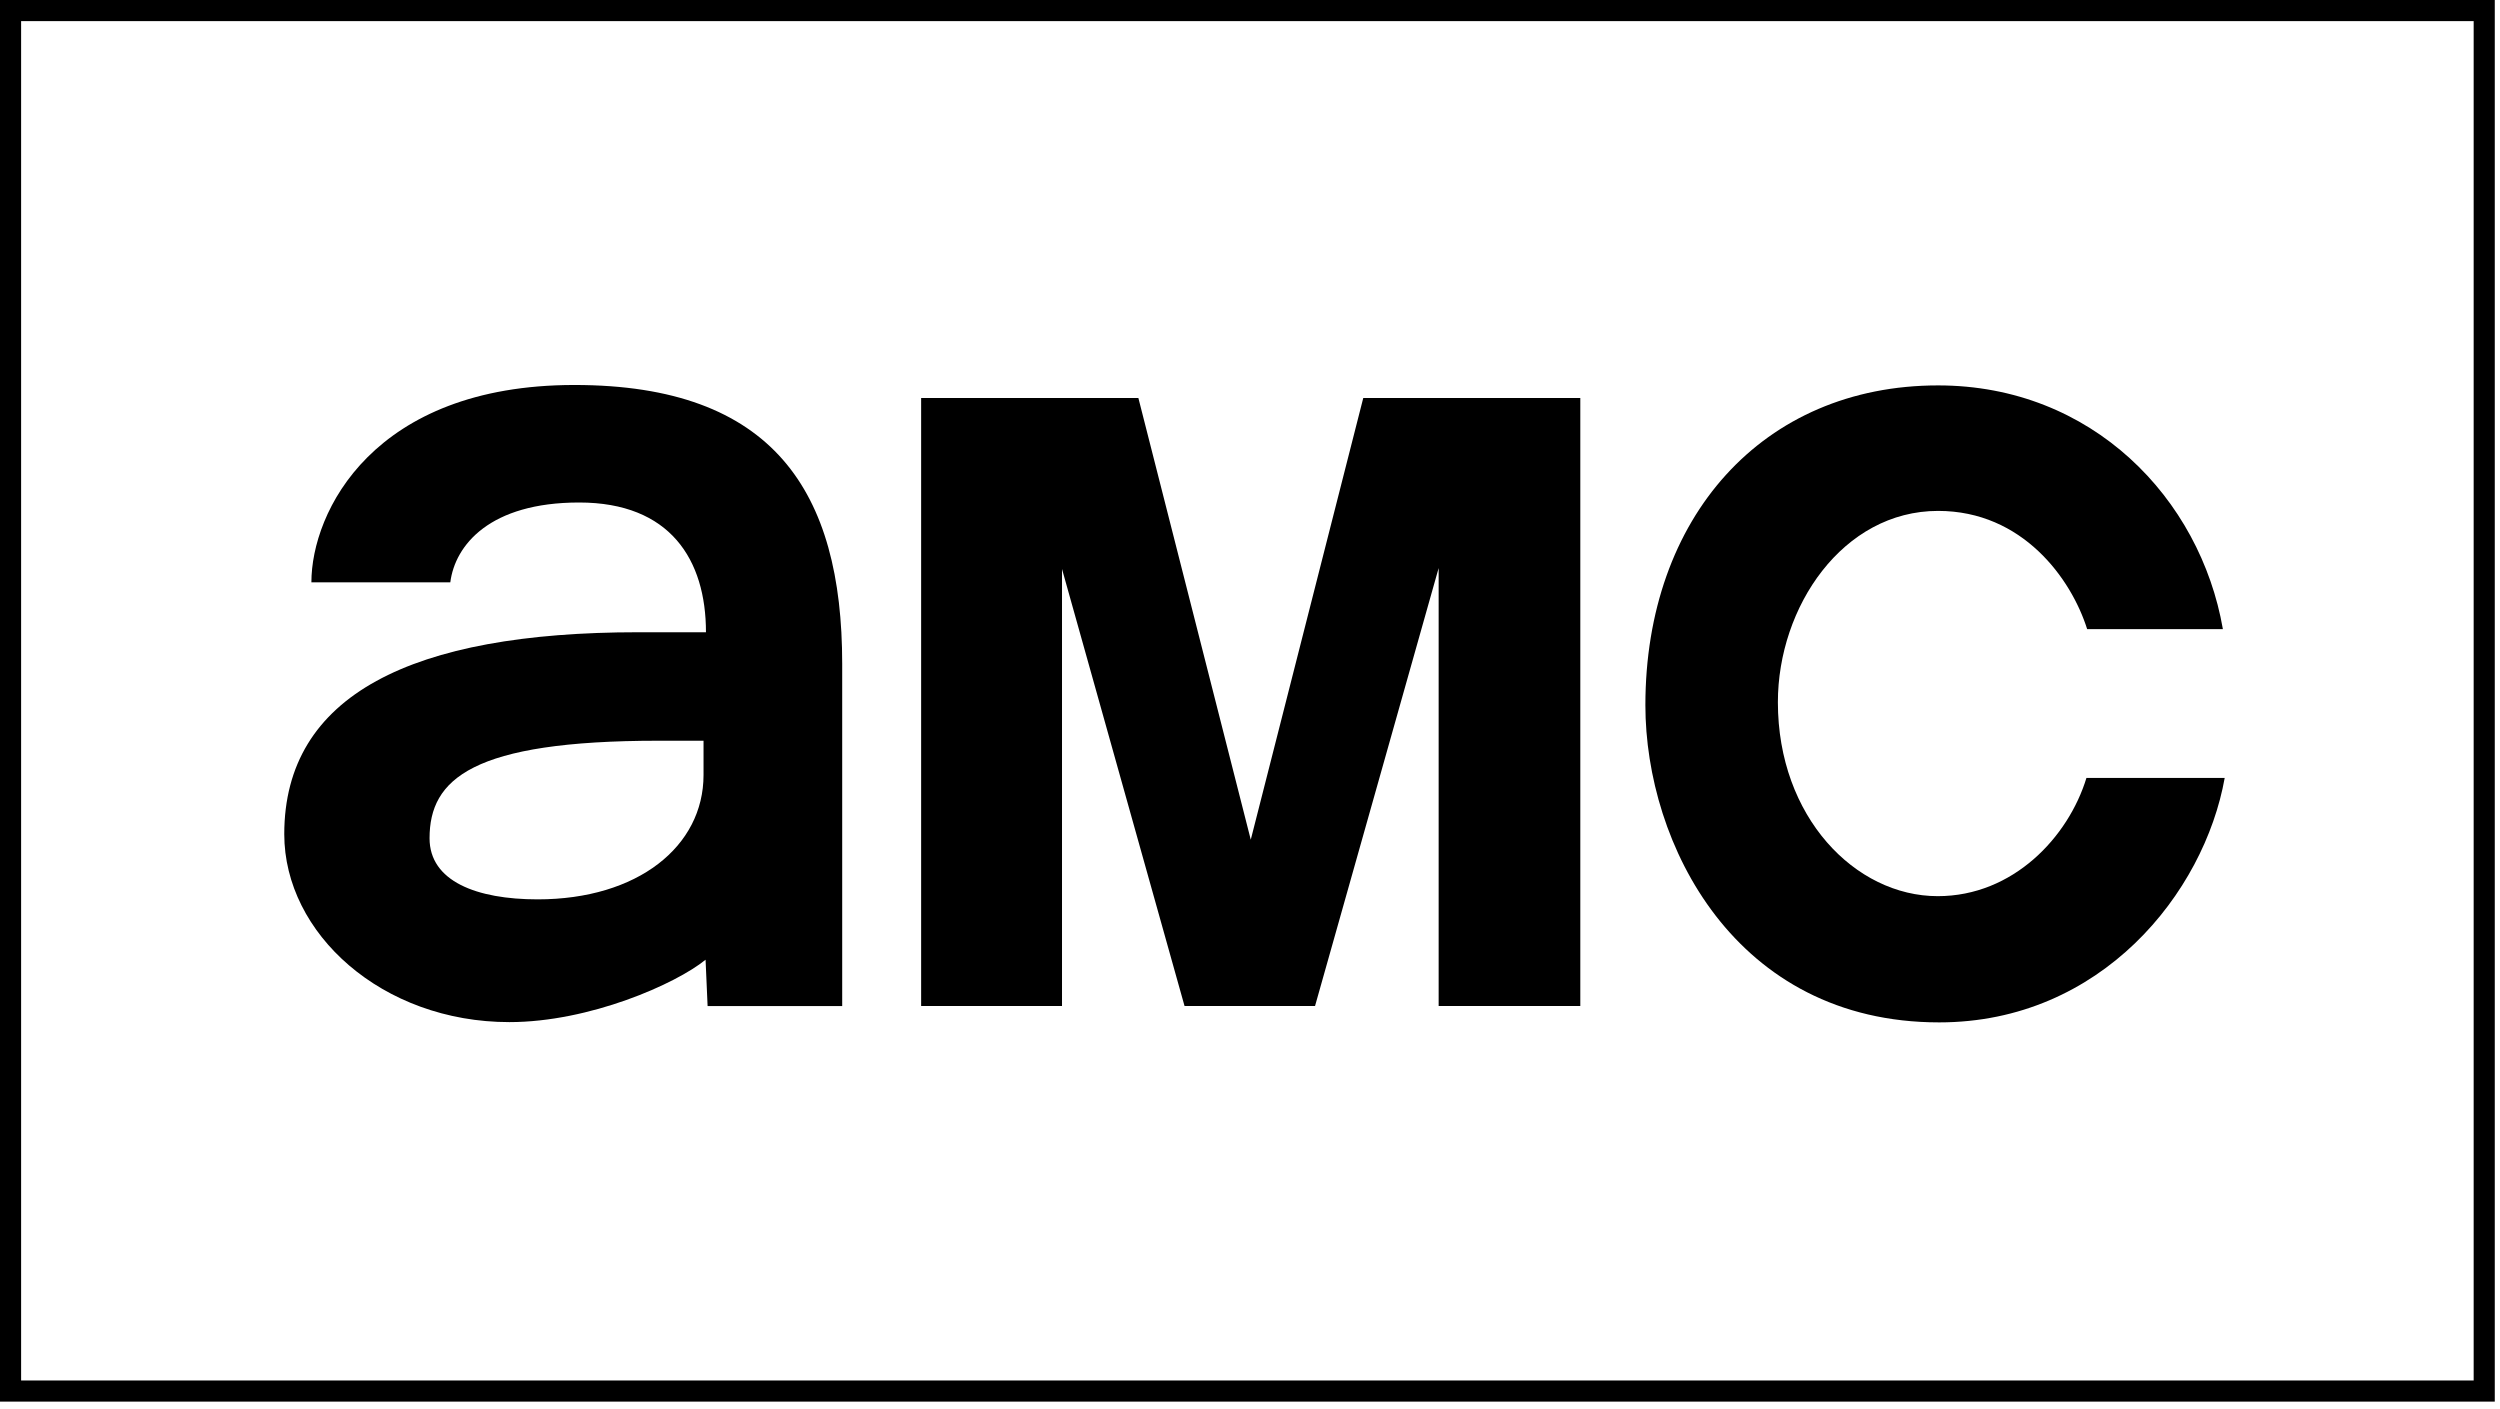
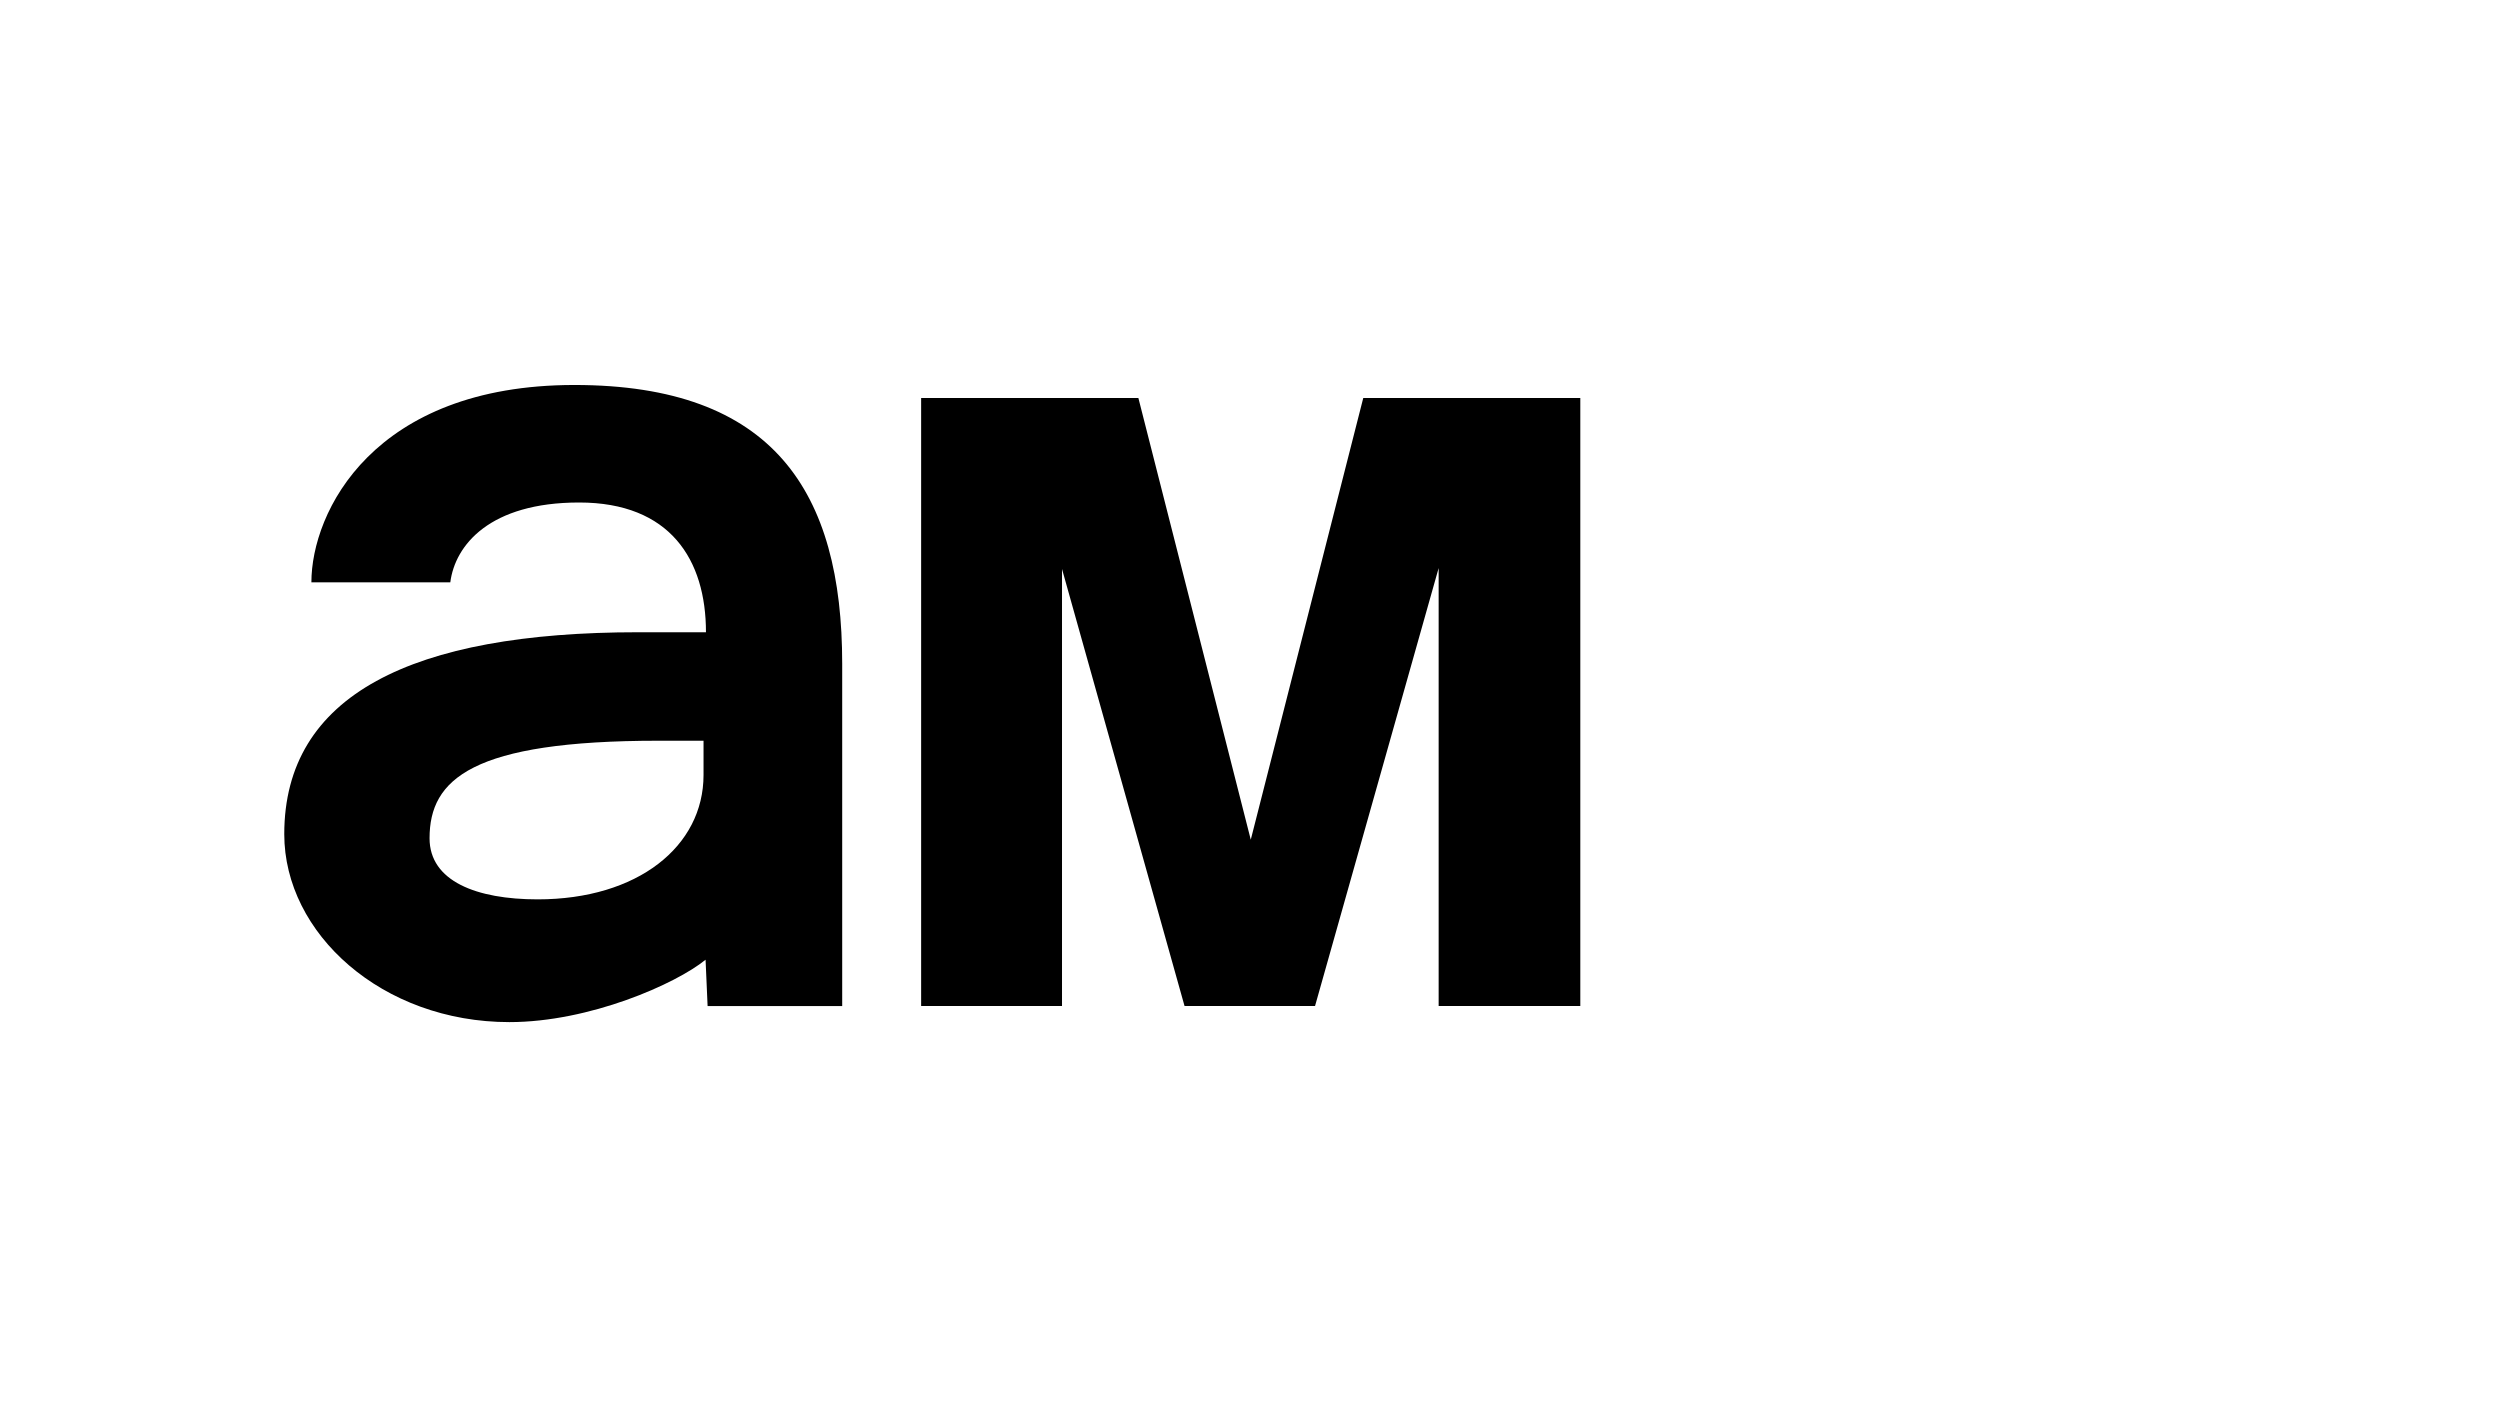
<svg xmlns="http://www.w3.org/2000/svg" width="314px" height="177px" viewBox="0 0 314 177" version="1.1">
  <g id="Page-1" stroke="none" stroke-width="1" fill="none" fill-rule="evenodd">
    <g id="amc" fill="#000000" fill-rule="nonzero">
      <path d="M72.149,48.354 C46.861,48.354 39.111,64.313 39.111,73.141 L56.559,73.141 C57.153,68.476 61.496,63.114 72.741,63.114 C84.189,63.114 88.669,70.31 88.669,79.41 L80.161,79.41 C51.737,79.41 35.704,87.287 35.704,104.773 C35.704,117.259 47.999,128.377 63.977,128.377 C74.038,128.377 84.887,123.588 88.619,120.541 L88.875,126.362 L105.78,126.362 L105.78,83.376 C105.78,61.731 97.139,48.354 72.149,48.354 L72.149,48.354 Z M82.72,93.035 L88.364,93.035 L88.364,97.337 C88.364,106.312 80.097,112.96 67.528,112.96 C59.853,112.96 53.952,110.682 53.952,105.285 C53.952,97.857 59.281,93.035 82.72,93.035 L82.72,93.035 Z" id="path2998" />
      <polygon id="path3007" points="115.695 126.356 115.695 49.987 142.98 49.987 157.096 105.465 171.226 49.987 198.487 49.987 198.487 126.356 180.694 126.356 180.694 71.348 165.168 126.356 148.779 126.356 133.388 71.466 133.388 126.356" />
-       <path d="M262.057,97.707 L279.422,97.707 C276.848,112.146 263.909,128.412 243.561,128.412 C217.925,128.412 206.66,105.98 206.66,88.569 C206.66,64.972 221.404,48.407 243.425,48.407 C262.769,48.407 276.35,62.599 279.195,79.02 L262.147,79.02 C260.159,72.701 254.046,64.17 243.425,64.17 C231.459,64.17 223.302,76.213 223.302,88.204 C223.302,102.605 233.012,112.557 243.38,112.557 C252.858,112.557 259.791,105.132 262.057,97.707 L262.057,97.707 Z" id="path3011" />
-       <path d="M1.16719227e-06,-3.38804369e-07 L1.16719227e-06,1.326 L1.16719227e-06,176.042 L313.344,176.042 L313.344,-3.38804369e-07 L1.16719227e-06,-3.38804369e-07 Z M2.652,2.653 L310.692,2.653 L310.692,173.389 L2.652,173.389 L2.652,2.653 Z" id="path3013" />
    </g>
  </g>
</svg>